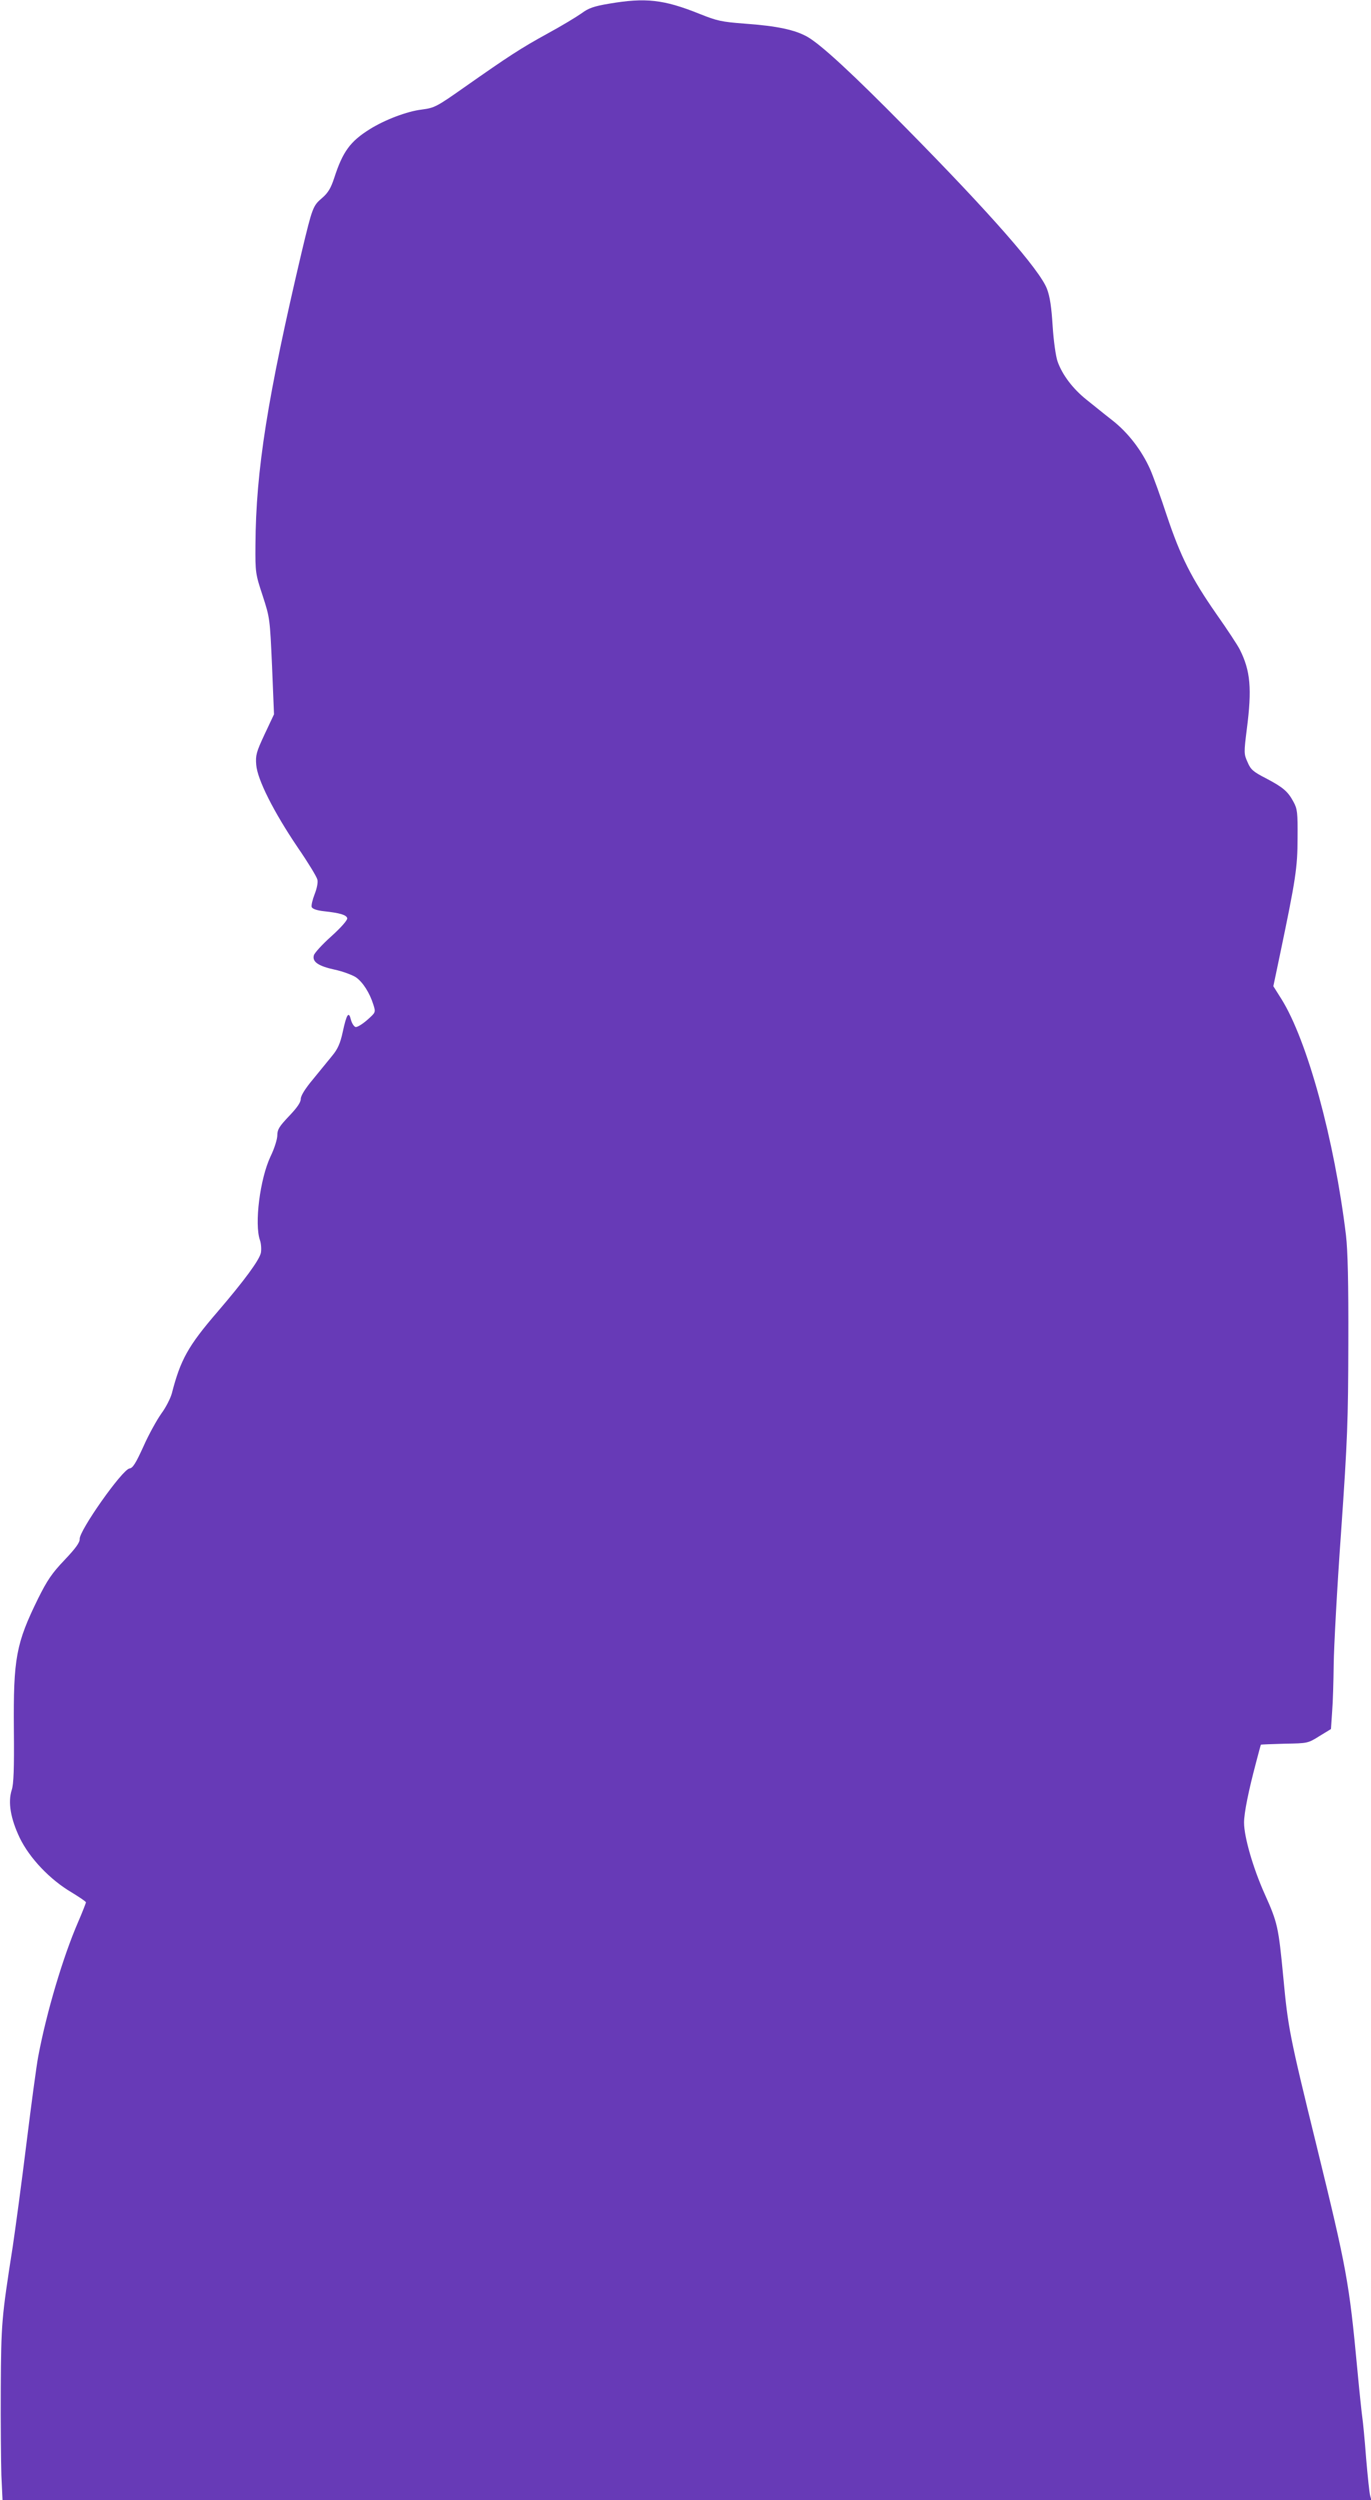
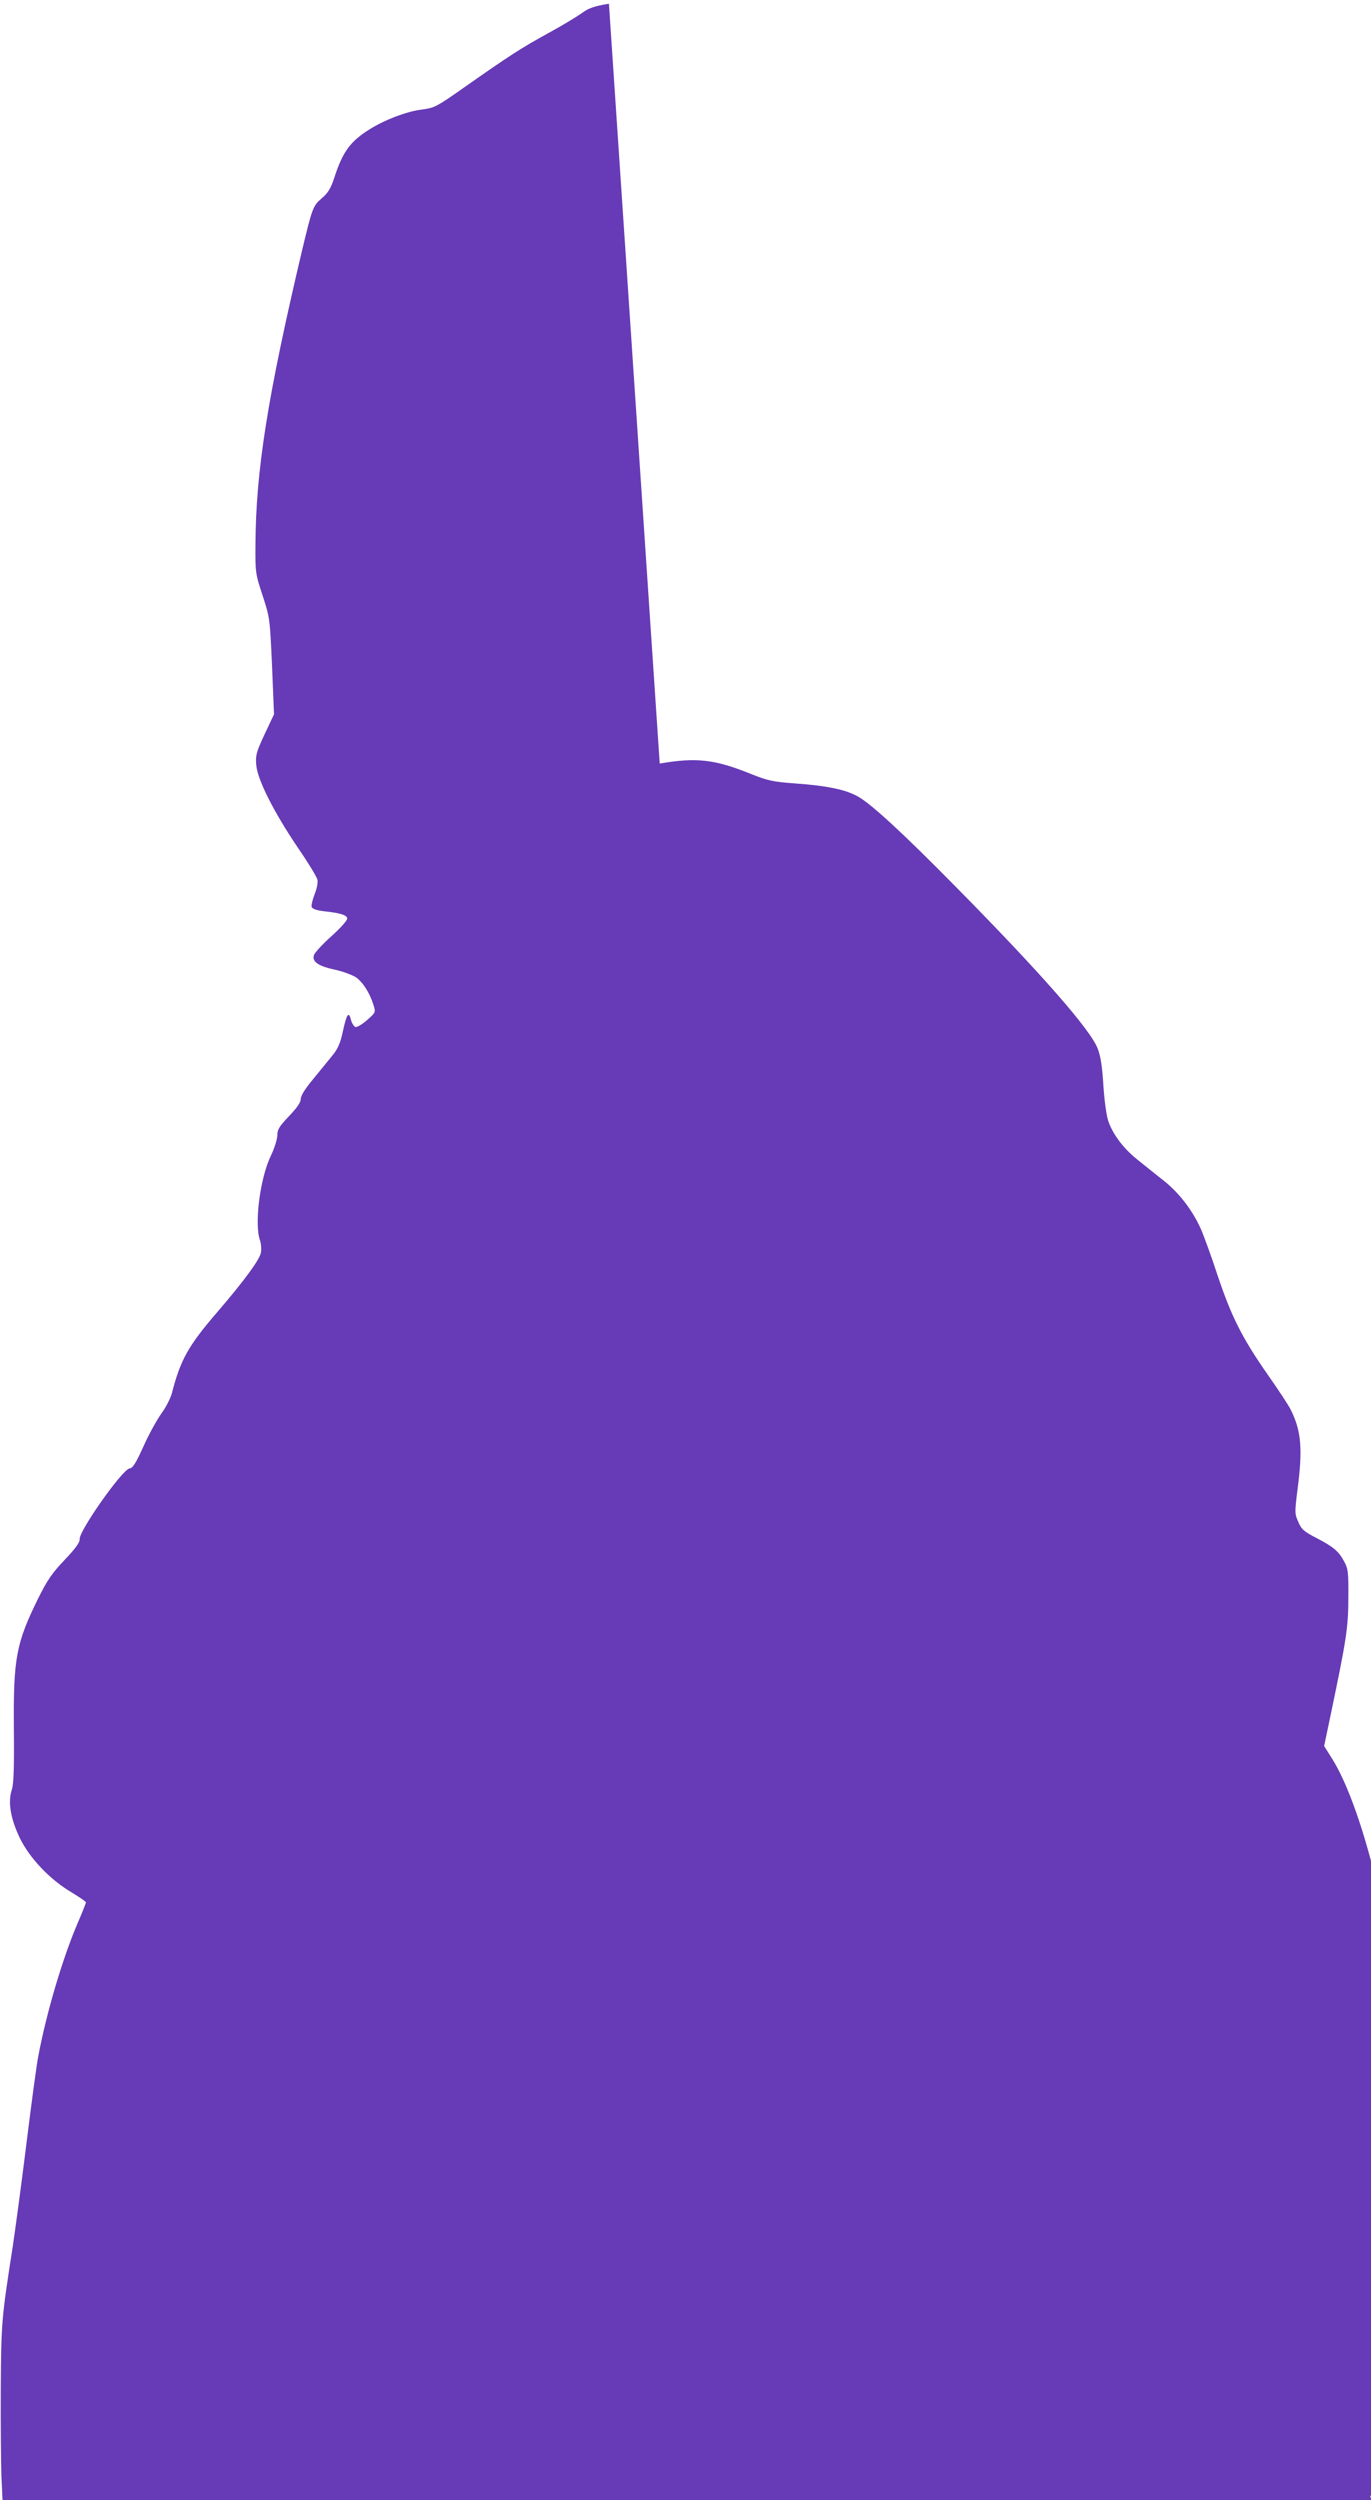
<svg xmlns="http://www.w3.org/2000/svg" version="1.0" width="702pt" height="1280pt" viewBox="0 0 702 1280" preserveAspectRatio="xMidYMid meet">
  <g transform="translate(0,1280) scale(0.1,-0.1)" fill="#673ab7" stroke="none">
-     <path d="M3118 12781 c-78 -13 -105 -23 -140 -49 -24 -17 -101 -64 -173 -103 -140 -77 -198 -115 -429 -277 -142 -100 -151 -104 -217 -113 -75 -9 -188 -52 -265 -100 -101 -63 -139 -115 -183 -251 -17 -52 -32 -76 -61 -101 -48 -41 -50 -47 -105 -276 -175 -743 -235 -1119 -237 -1501 -1 -141 0 -148 37 -260 37 -114 37 -117 48 -361 l10 -246 -48 -102 c-43 -92 -47 -108 -43 -157 6 -75 89 -240 212 -422 53 -77 98 -151 101 -165 4 -13 -2 -45 -14 -75 -11 -28 -18 -58 -15 -66 4 -9 26 -17 62 -21 83 -9 116 -19 120 -36 2 -9 -32 -48 -81 -92 -47 -42 -87 -86 -90 -98 -9 -33 23 -55 106 -73 42 -9 90 -27 109 -39 36 -25 71 -80 90 -141 12 -39 12 -39 -32 -78 -24 -21 -50 -37 -59 -36 -8 2 -19 18 -24 37 -11 46 -22 31 -42 -62 -13 -60 -26 -88 -54 -122 -20 -24 -64 -79 -98 -120 -41 -49 -63 -85 -63 -101 0 -18 -19 -45 -60 -88 -50 -53 -60 -68 -60 -98 0 -20 -15 -68 -35 -109 -54 -115 -83 -345 -54 -428 6 -17 8 -46 5 -64 -7 -37 -85 -143 -224 -305 -149 -173 -188 -244 -232 -415 -7 -26 -31 -73 -54 -104 -22 -31 -64 -106 -91 -167 -40 -88 -55 -112 -72 -114 -37 -5 -258 -319 -255 -361 1 -17 -19 -46 -77 -107 -65 -68 -89 -104 -135 -196 -114 -232 -128 -306 -125 -673 2 -199 -1 -280 -11 -309 -20 -63 -6 -146 41 -245 51 -105 156 -215 267 -280 39 -24 72 -46 72 -50 0 -4 -18 -50 -40 -101 -77 -177 -162 -463 -204 -687 -9 -46 -36 -248 -61 -450 -25 -203 -57 -439 -70 -526 -57 -365 -59 -389 -61 -722 -1 -176 1 -377 3 -447 l6 -128 3504 0 3505 0 -6 22 c-4 13 -13 99 -21 193 -7 94 -16 186 -19 205 -3 19 -15 132 -26 250 -42 448 -54 513 -210 1150 -138 562 -145 601 -169 857 -25 260 -29 279 -96 428 -59 132 -105 291 -105 364 0 50 23 163 61 306 13 50 24 91 25 93 0 1 55 3 121 5 119 2 120 2 179 39 l59 36 6 89 c4 48 7 157 8 242 1 84 17 390 38 680 33 477 36 567 37 966 1 308 -3 473 -12 550 -59 489 -198 999 -331 1211 l-41 65 34 162 c80 383 90 445 90 597 1 130 -1 149 -21 185 -28 53 -54 75 -142 121 -64 33 -77 44 -93 82 -19 42 -19 48 -4 168 27 208 19 300 -36 409 -11 22 -65 104 -120 182 -128 184 -183 293 -254 505 -31 95 -70 202 -85 236 -43 96 -112 186 -192 249 -40 31 -100 80 -134 107 -69 55 -124 127 -148 196 -9 26 -20 103 -25 180 -6 98 -14 151 -29 191 -37 97 -288 384 -726 828 -267 271 -429 421 -500 462 -63 36 -155 56 -322 68 -119 9 -141 14 -231 50 -184 74 -277 84 -464 52z" />
+     <path d="M3118 12781 c-78 -13 -105 -23 -140 -49 -24 -17 -101 -64 -173 -103 -140 -77 -198 -115 -429 -277 -142 -100 -151 -104 -217 -113 -75 -9 -188 -52 -265 -100 -101 -63 -139 -115 -183 -251 -17 -52 -32 -76 -61 -101 -48 -41 -50 -47 -105 -276 -175 -743 -235 -1119 -237 -1501 -1 -141 0 -148 37 -260 37 -114 37 -117 48 -361 l10 -246 -48 -102 c-43 -92 -47 -108 -43 -157 6 -75 89 -240 212 -422 53 -77 98 -151 101 -165 4 -13 -2 -45 -14 -75 -11 -28 -18 -58 -15 -66 4 -9 26 -17 62 -21 83 -9 116 -19 120 -36 2 -9 -32 -48 -81 -92 -47 -42 -87 -86 -90 -98 -9 -33 23 -55 106 -73 42 -9 90 -27 109 -39 36 -25 71 -80 90 -141 12 -39 12 -39 -32 -78 -24 -21 -50 -37 -59 -36 -8 2 -19 18 -24 37 -11 46 -22 31 -42 -62 -13 -60 -26 -88 -54 -122 -20 -24 -64 -79 -98 -120 -41 -49 -63 -85 -63 -101 0 -18 -19 -45 -60 -88 -50 -53 -60 -68 -60 -98 0 -20 -15 -68 -35 -109 -54 -115 -83 -345 -54 -428 6 -17 8 -46 5 -64 -7 -37 -85 -143 -224 -305 -149 -173 -188 -244 -232 -415 -7 -26 -31 -73 -54 -104 -22 -31 -64 -106 -91 -167 -40 -88 -55 -112 -72 -114 -37 -5 -258 -319 -255 -361 1 -17 -19 -46 -77 -107 -65 -68 -89 -104 -135 -196 -114 -232 -128 -306 -125 -673 2 -199 -1 -280 -11 -309 -20 -63 -6 -146 41 -245 51 -105 156 -215 267 -280 39 -24 72 -46 72 -50 0 -4 -18 -50 -40 -101 -77 -177 -162 -463 -204 -687 -9 -46 -36 -248 -61 -450 -25 -203 -57 -439 -70 -526 -57 -365 -59 -389 -61 -722 -1 -176 1 -377 3 -447 l6 -128 3504 0 3505 0 -6 22 l59 36 6 89 c4 48 7 157 8 242 1 84 17 390 38 680 33 477 36 567 37 966 1 308 -3 473 -12 550 -59 489 -198 999 -331 1211 l-41 65 34 162 c80 383 90 445 90 597 1 130 -1 149 -21 185 -28 53 -54 75 -142 121 -64 33 -77 44 -93 82 -19 42 -19 48 -4 168 27 208 19 300 -36 409 -11 22 -65 104 -120 182 -128 184 -183 293 -254 505 -31 95 -70 202 -85 236 -43 96 -112 186 -192 249 -40 31 -100 80 -134 107 -69 55 -124 127 -148 196 -9 26 -20 103 -25 180 -6 98 -14 151 -29 191 -37 97 -288 384 -726 828 -267 271 -429 421 -500 462 -63 36 -155 56 -322 68 -119 9 -141 14 -231 50 -184 74 -277 84 -464 52z" />
  </g>
</svg>